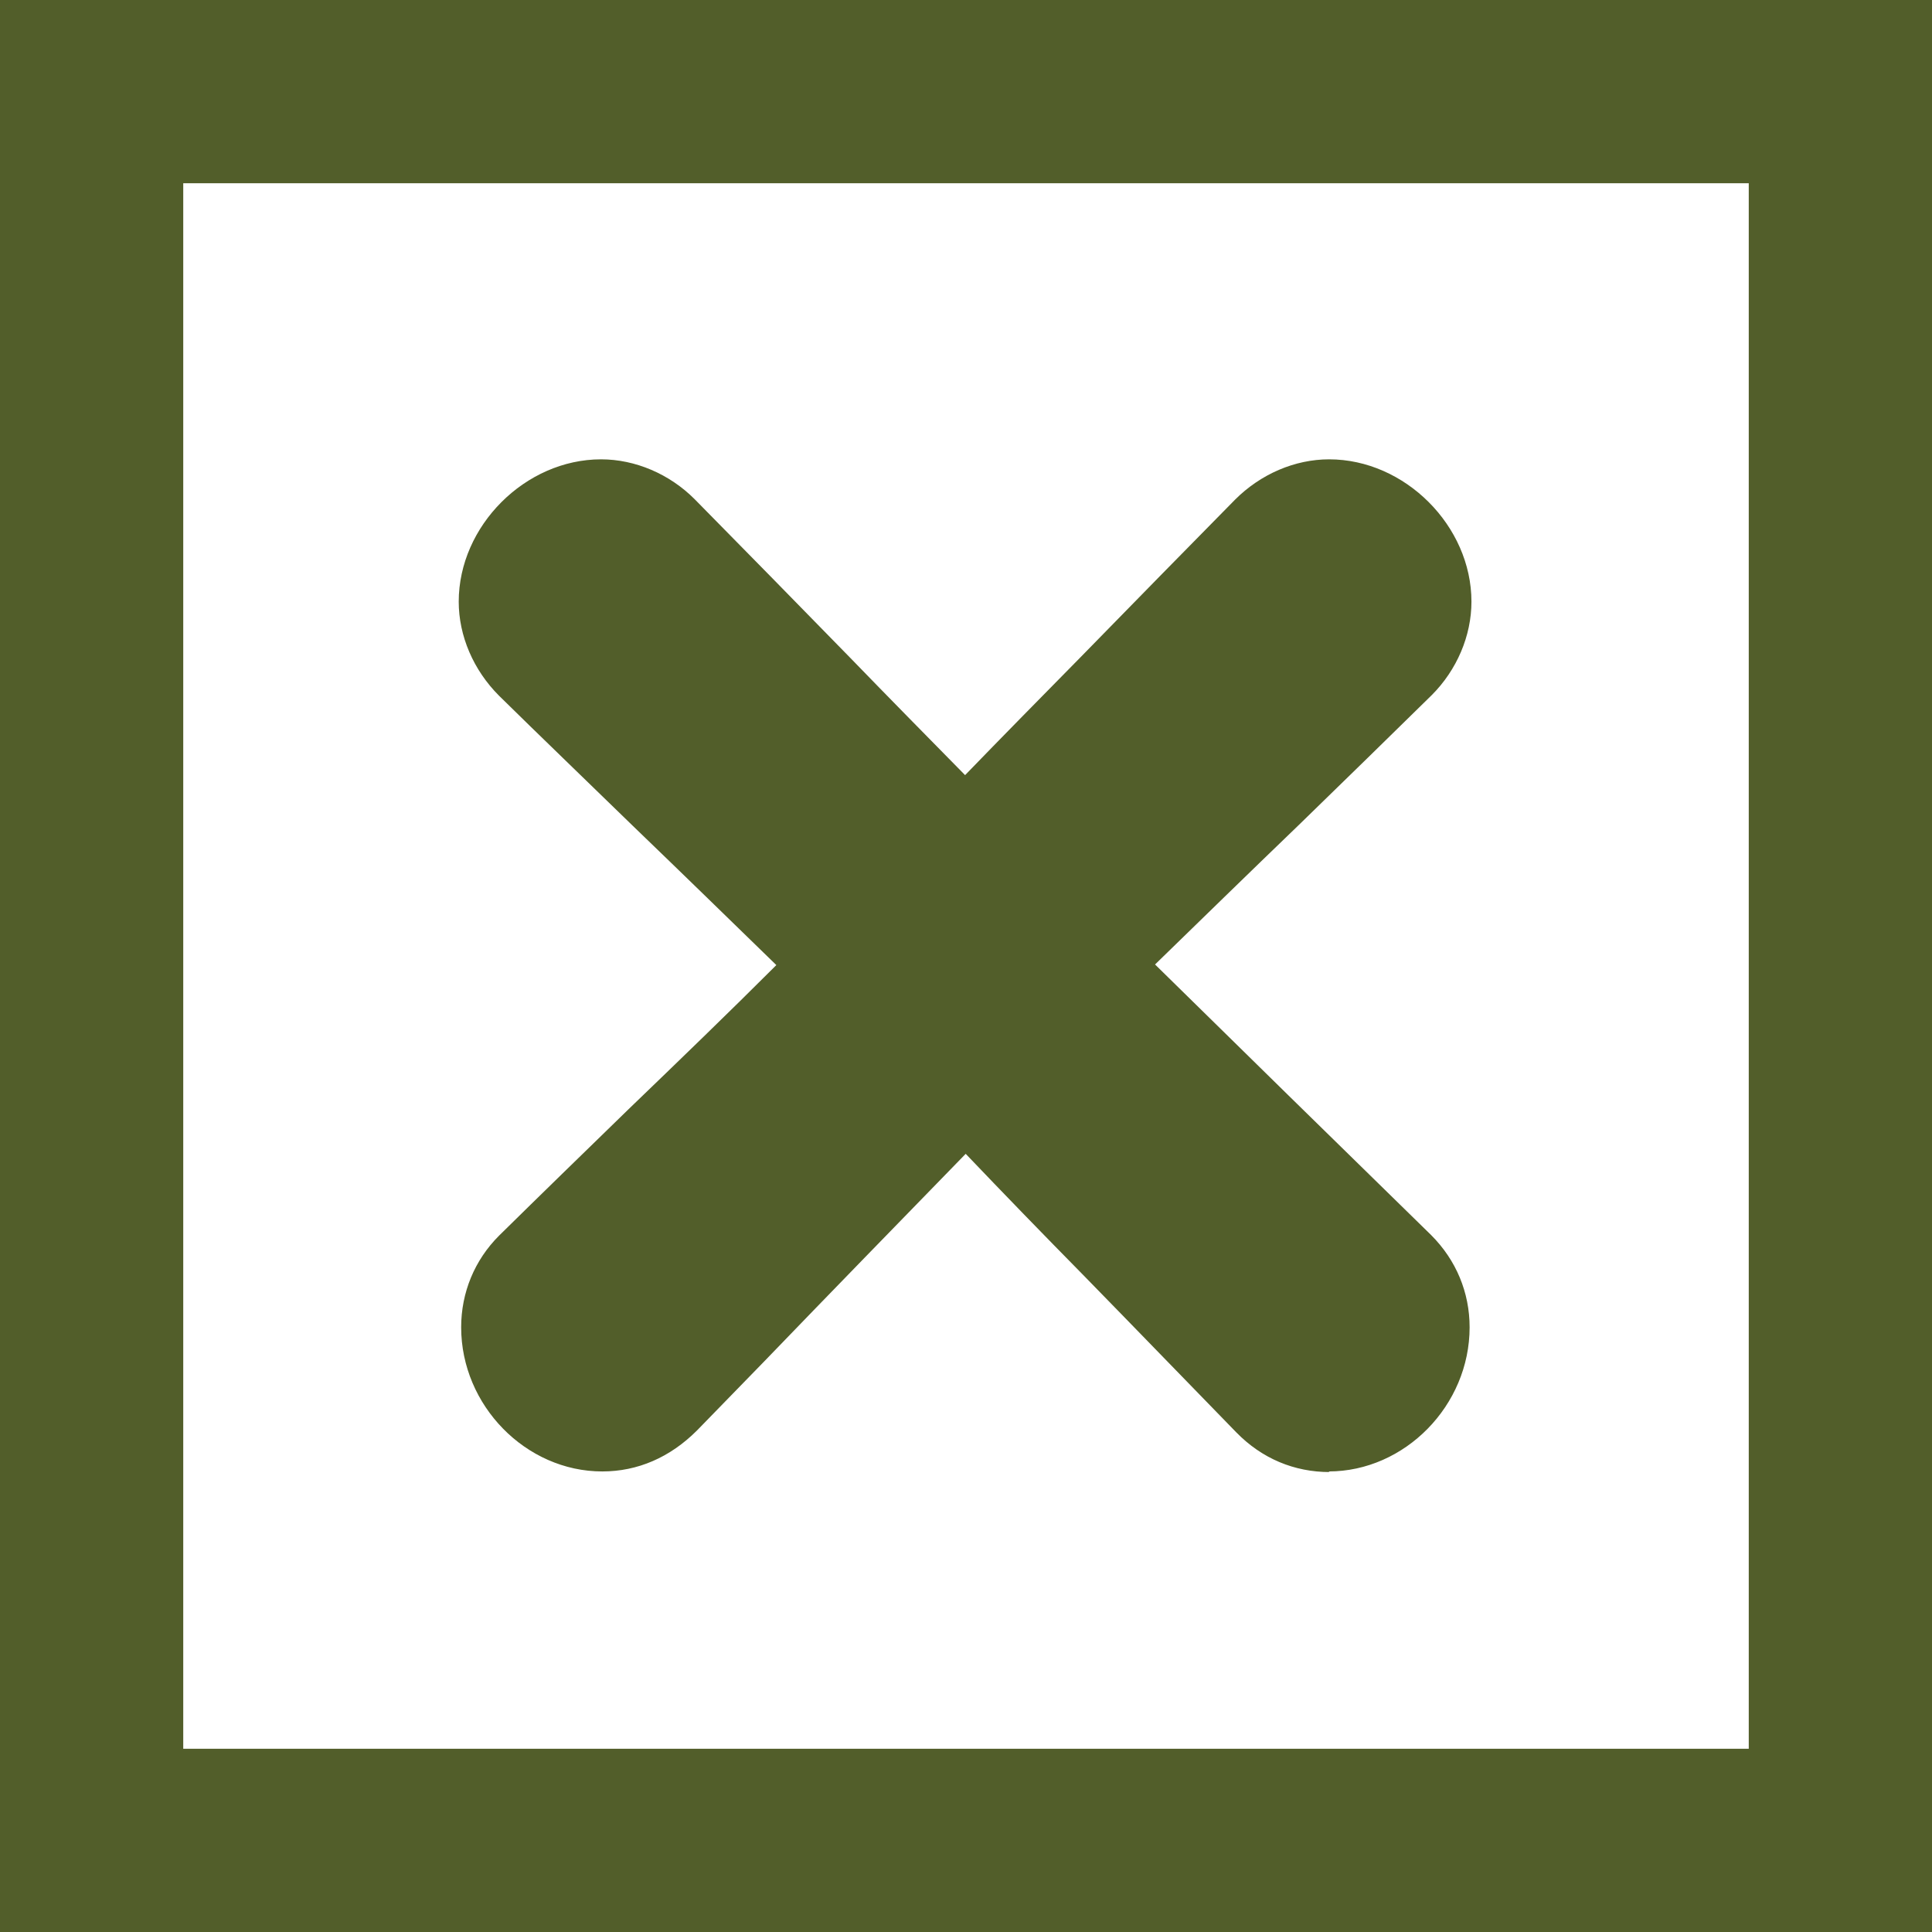
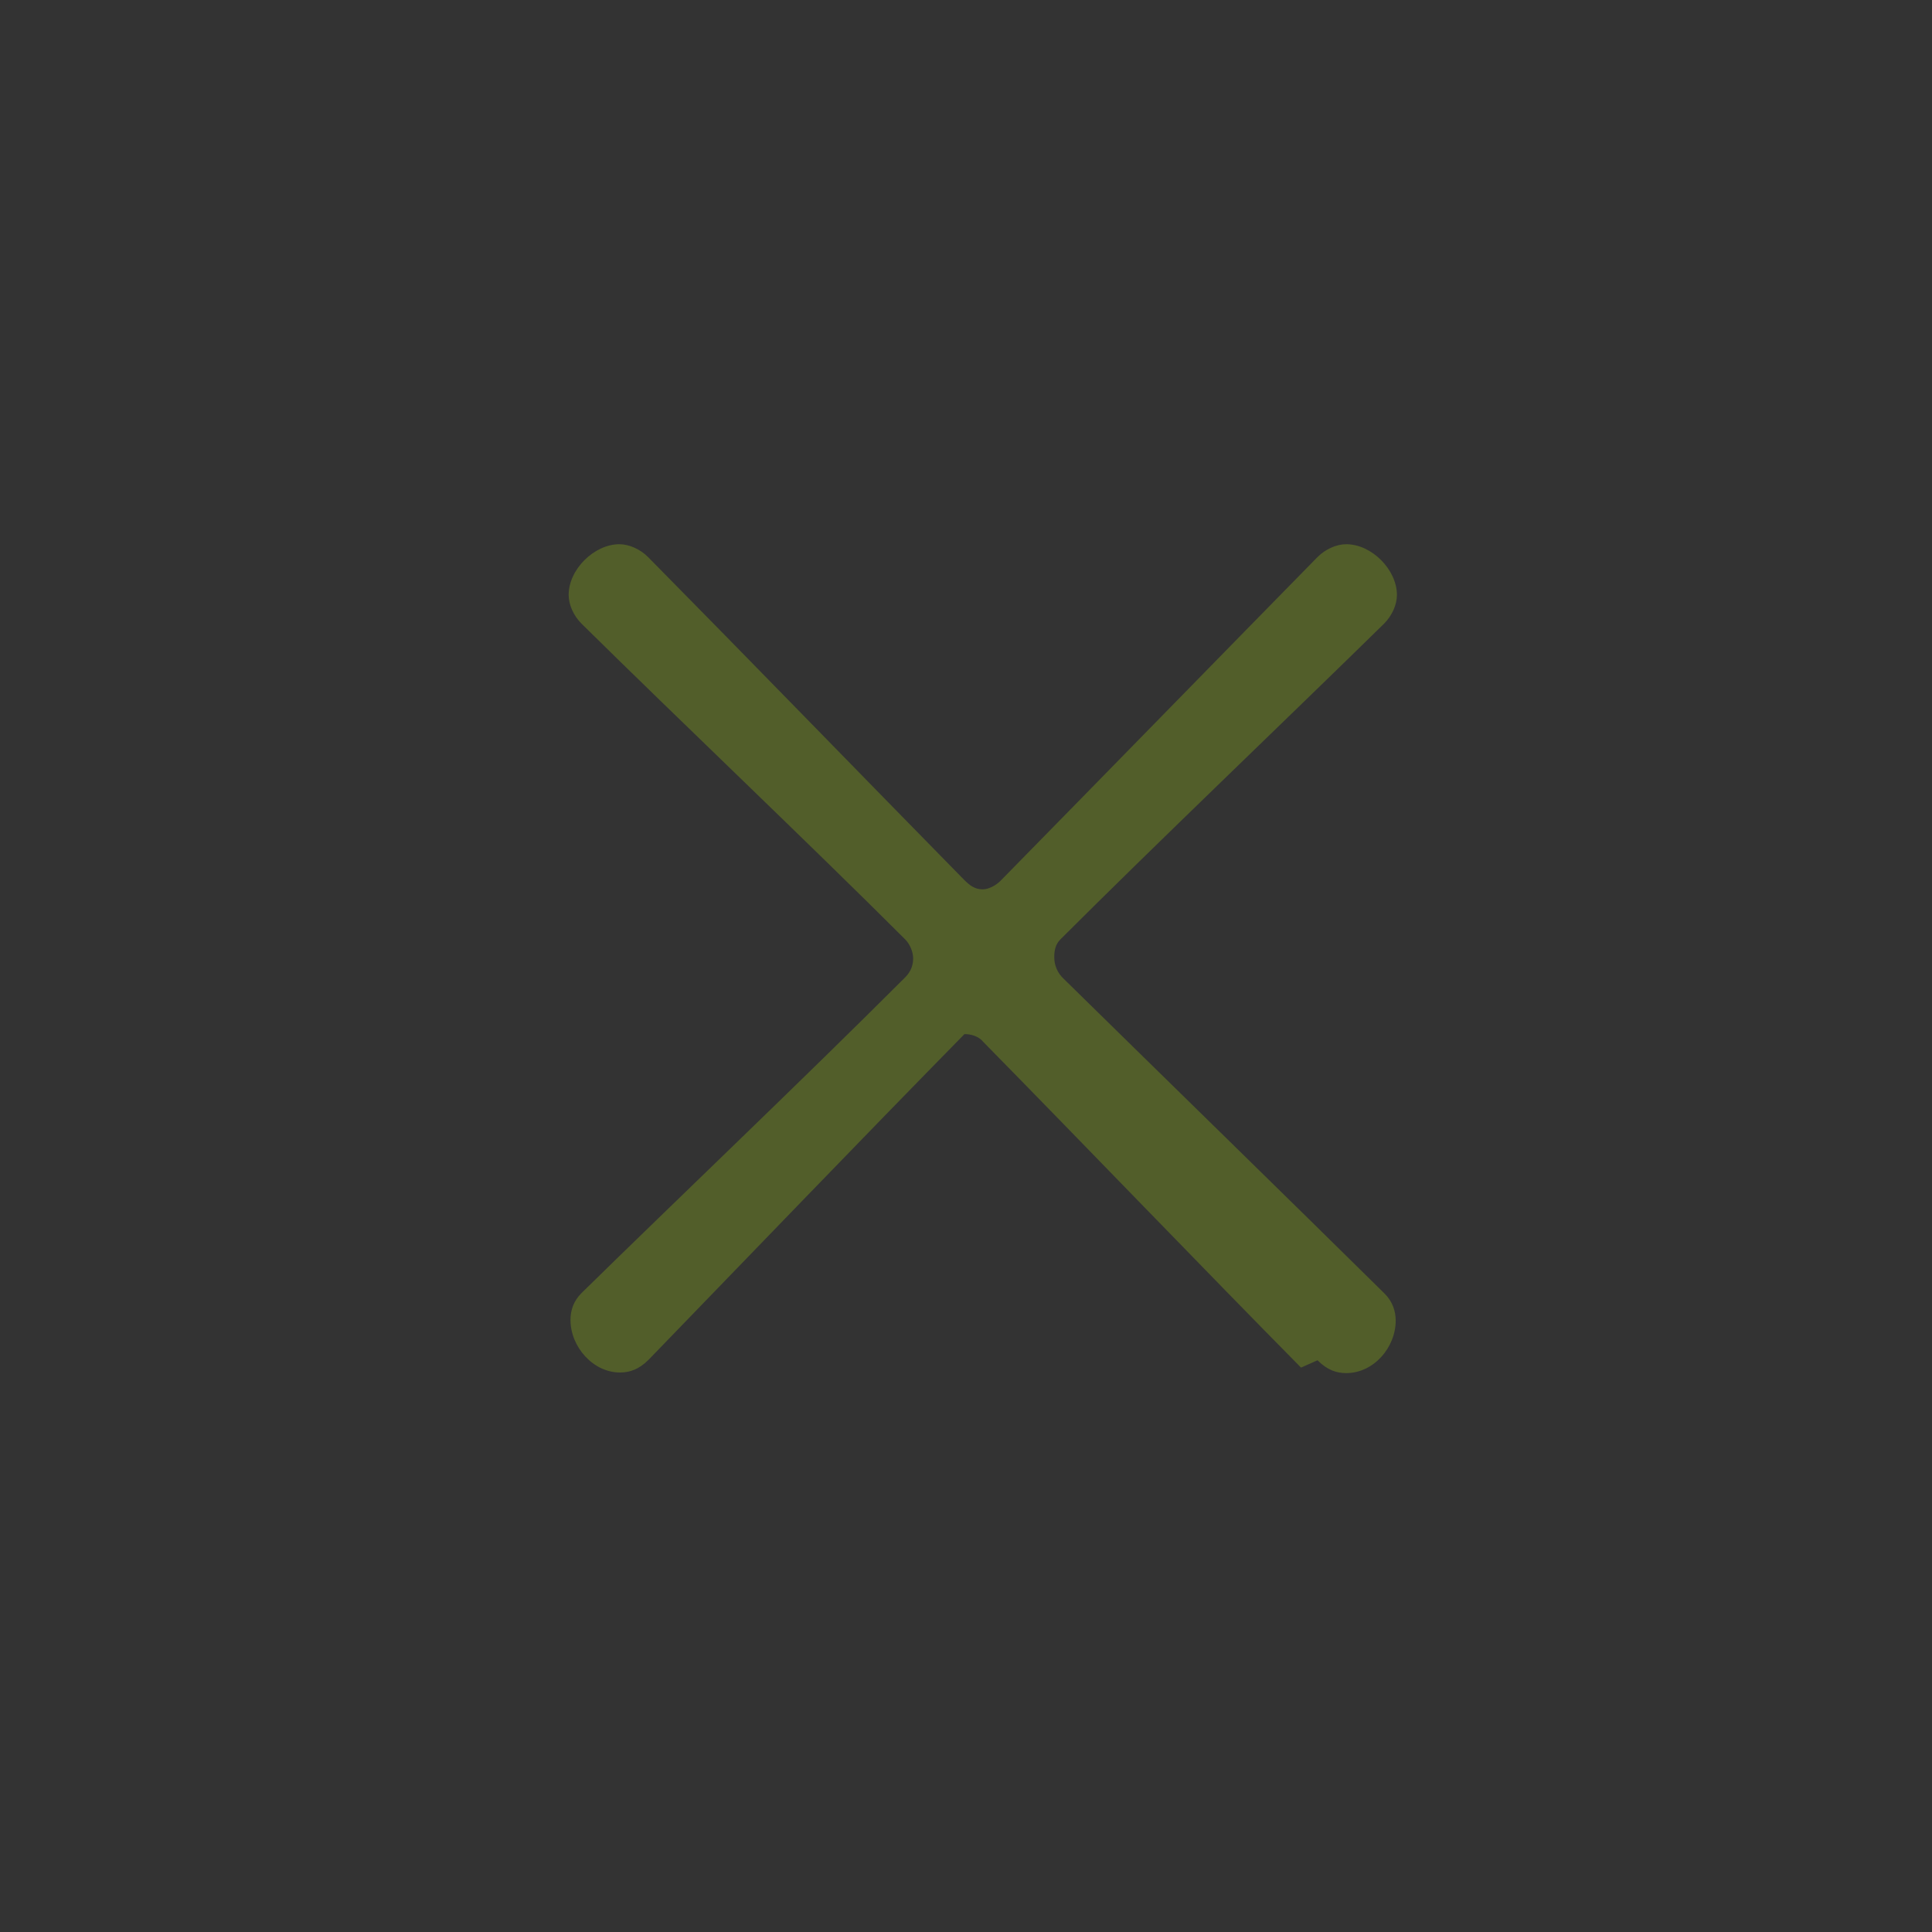
<svg xmlns="http://www.w3.org/2000/svg" id="_レイヤー_2" data-name="レイヤー_2" viewBox="0 0 31.63 31.63">
  <rect x="0" y="0" width="31.63" height="31.63" fill="#333333" stroke="none" />
  <defs>
    <style>
      .cls-1 {
        fill: #525e2a;
      }

      .cls-2 {
        fill: #fff;
        stroke: #525e2a;
        stroke-miterlimit: 10;
        stroke-width: 3px;
      }
    </style>
  </defs>
  <g id="_レイヤー_1-2" data-name="レイヤー_1">
    <g>
-       <rect class="cls-2" x="1.5" y="1.5" width="28.63" height="28.63" />
      <g>
-         <path class="cls-1" d="M21.3,22.39c-1.59-1.61-3.54-3.64-5.2-5.33-.08-.1-.21-.13-.31-.13s-.21.03-.29.13c-1.66,1.69-3.61,3.72-5.17,5.33-.16.16-.31.21-.47.21-.44,0-.81-.42-.81-.86,0-.16.05-.31.18-.44,1.59-1.56,3.61-3.48,5.3-5.17.1-.1.13-.21.13-.31s-.05-.23-.13-.31c-1.56-1.56-3.72-3.61-5.3-5.17-.13-.13-.21-.31-.21-.47,0-.42.42-.83.83-.83.16,0,.34.08.47.21,1.59,1.61,3.56,3.64,5.17,5.28.1.1.18.16.31.16.08,0,.21-.05.31-.16,1.61-1.64,3.59-3.67,5.17-5.28.13-.13.31-.21.47-.21.42,0,.83.42.83.83,0,.16-.08.34-.21.47-1.59,1.56-3.74,3.61-5.3,5.17-.08.08-.1.18-.1.29,0,.13.05.26.16.36,1.69,1.66,3.69,3.61,5.25,5.15.13.13.18.29.18.44,0,.44-.36.86-.81.86-.16,0-.31-.05-.47-.21Z" />
-         <path class="cls-1" d="M21.77,24.1c-.58,0-1.11-.22-1.53-.65h0c-.77-.79-1.63-1.68-2.51-2.58-.65-.66-1.3-1.33-1.92-1.98-1.08,1.11-2.24,2.3-3.3,3.4l-1.1,1.13c-.44.44-.97.67-1.55.67-1.25,0-2.31-1.08-2.31-2.36,0-.57.22-1.1.62-1.5.66-.65,1.38-1.35,2.12-2.07.81-.78,1.64-1.58,2.42-2.36-.74-.72-1.55-1.51-2.35-2.28-.77-.75-1.53-1.48-2.19-2.13-.42-.42-.66-.98-.66-1.54,0-1.24,1.09-2.33,2.33-2.33.56,0,1.12.24,1.53.65.79.8,1.67,1.7,2.55,2.6.63.65,1.27,1.3,1.88,1.92.6-.62,1.24-1.27,1.88-1.92.88-.9,1.76-1.8,2.54-2.59.42-.42.98-.66,1.54-.66,1.24,0,2.33,1.09,2.33,2.33,0,.56-.24,1.12-.65,1.53-.66.65-1.41,1.38-2.17,2.12-.8.77-1.62,1.57-2.36,2.29.7.69,1.44,1.41,2.16,2.12l2.36,2.31c.41.41.63.94.63,1.51,0,1.28-1.06,2.36-2.31,2.36Z" />
+         <path class="cls-1" d="M21.3,22.39c-1.59-1.61-3.54-3.64-5.2-5.33-.08-.1-.21-.13-.31-.13c-1.66,1.69-3.61,3.72-5.17,5.33-.16.16-.31.21-.47.21-.44,0-.81-.42-.81-.86,0-.16.05-.31.18-.44,1.59-1.56,3.61-3.48,5.3-5.17.1-.1.13-.21.13-.31s-.05-.23-.13-.31c-1.56-1.56-3.72-3.61-5.3-5.17-.13-.13-.21-.31-.21-.47,0-.42.42-.83.83-.83.16,0,.34.08.47.21,1.59,1.61,3.56,3.64,5.17,5.28.1.1.18.16.31.16.08,0,.21-.05.31-.16,1.61-1.64,3.59-3.67,5.17-5.28.13-.13.31-.21.47-.21.42,0,.83.42.83.83,0,.16-.08.34-.21.47-1.59,1.56-3.74,3.61-5.3,5.17-.08.08-.1.18-.1.29,0,.13.05.26.16.36,1.69,1.66,3.69,3.61,5.25,5.15.13.13.18.29.18.44,0,.44-.36.86-.81.86-.16,0-.31-.05-.47-.21Z" />
      </g>
    </g>
  </g>
</svg>